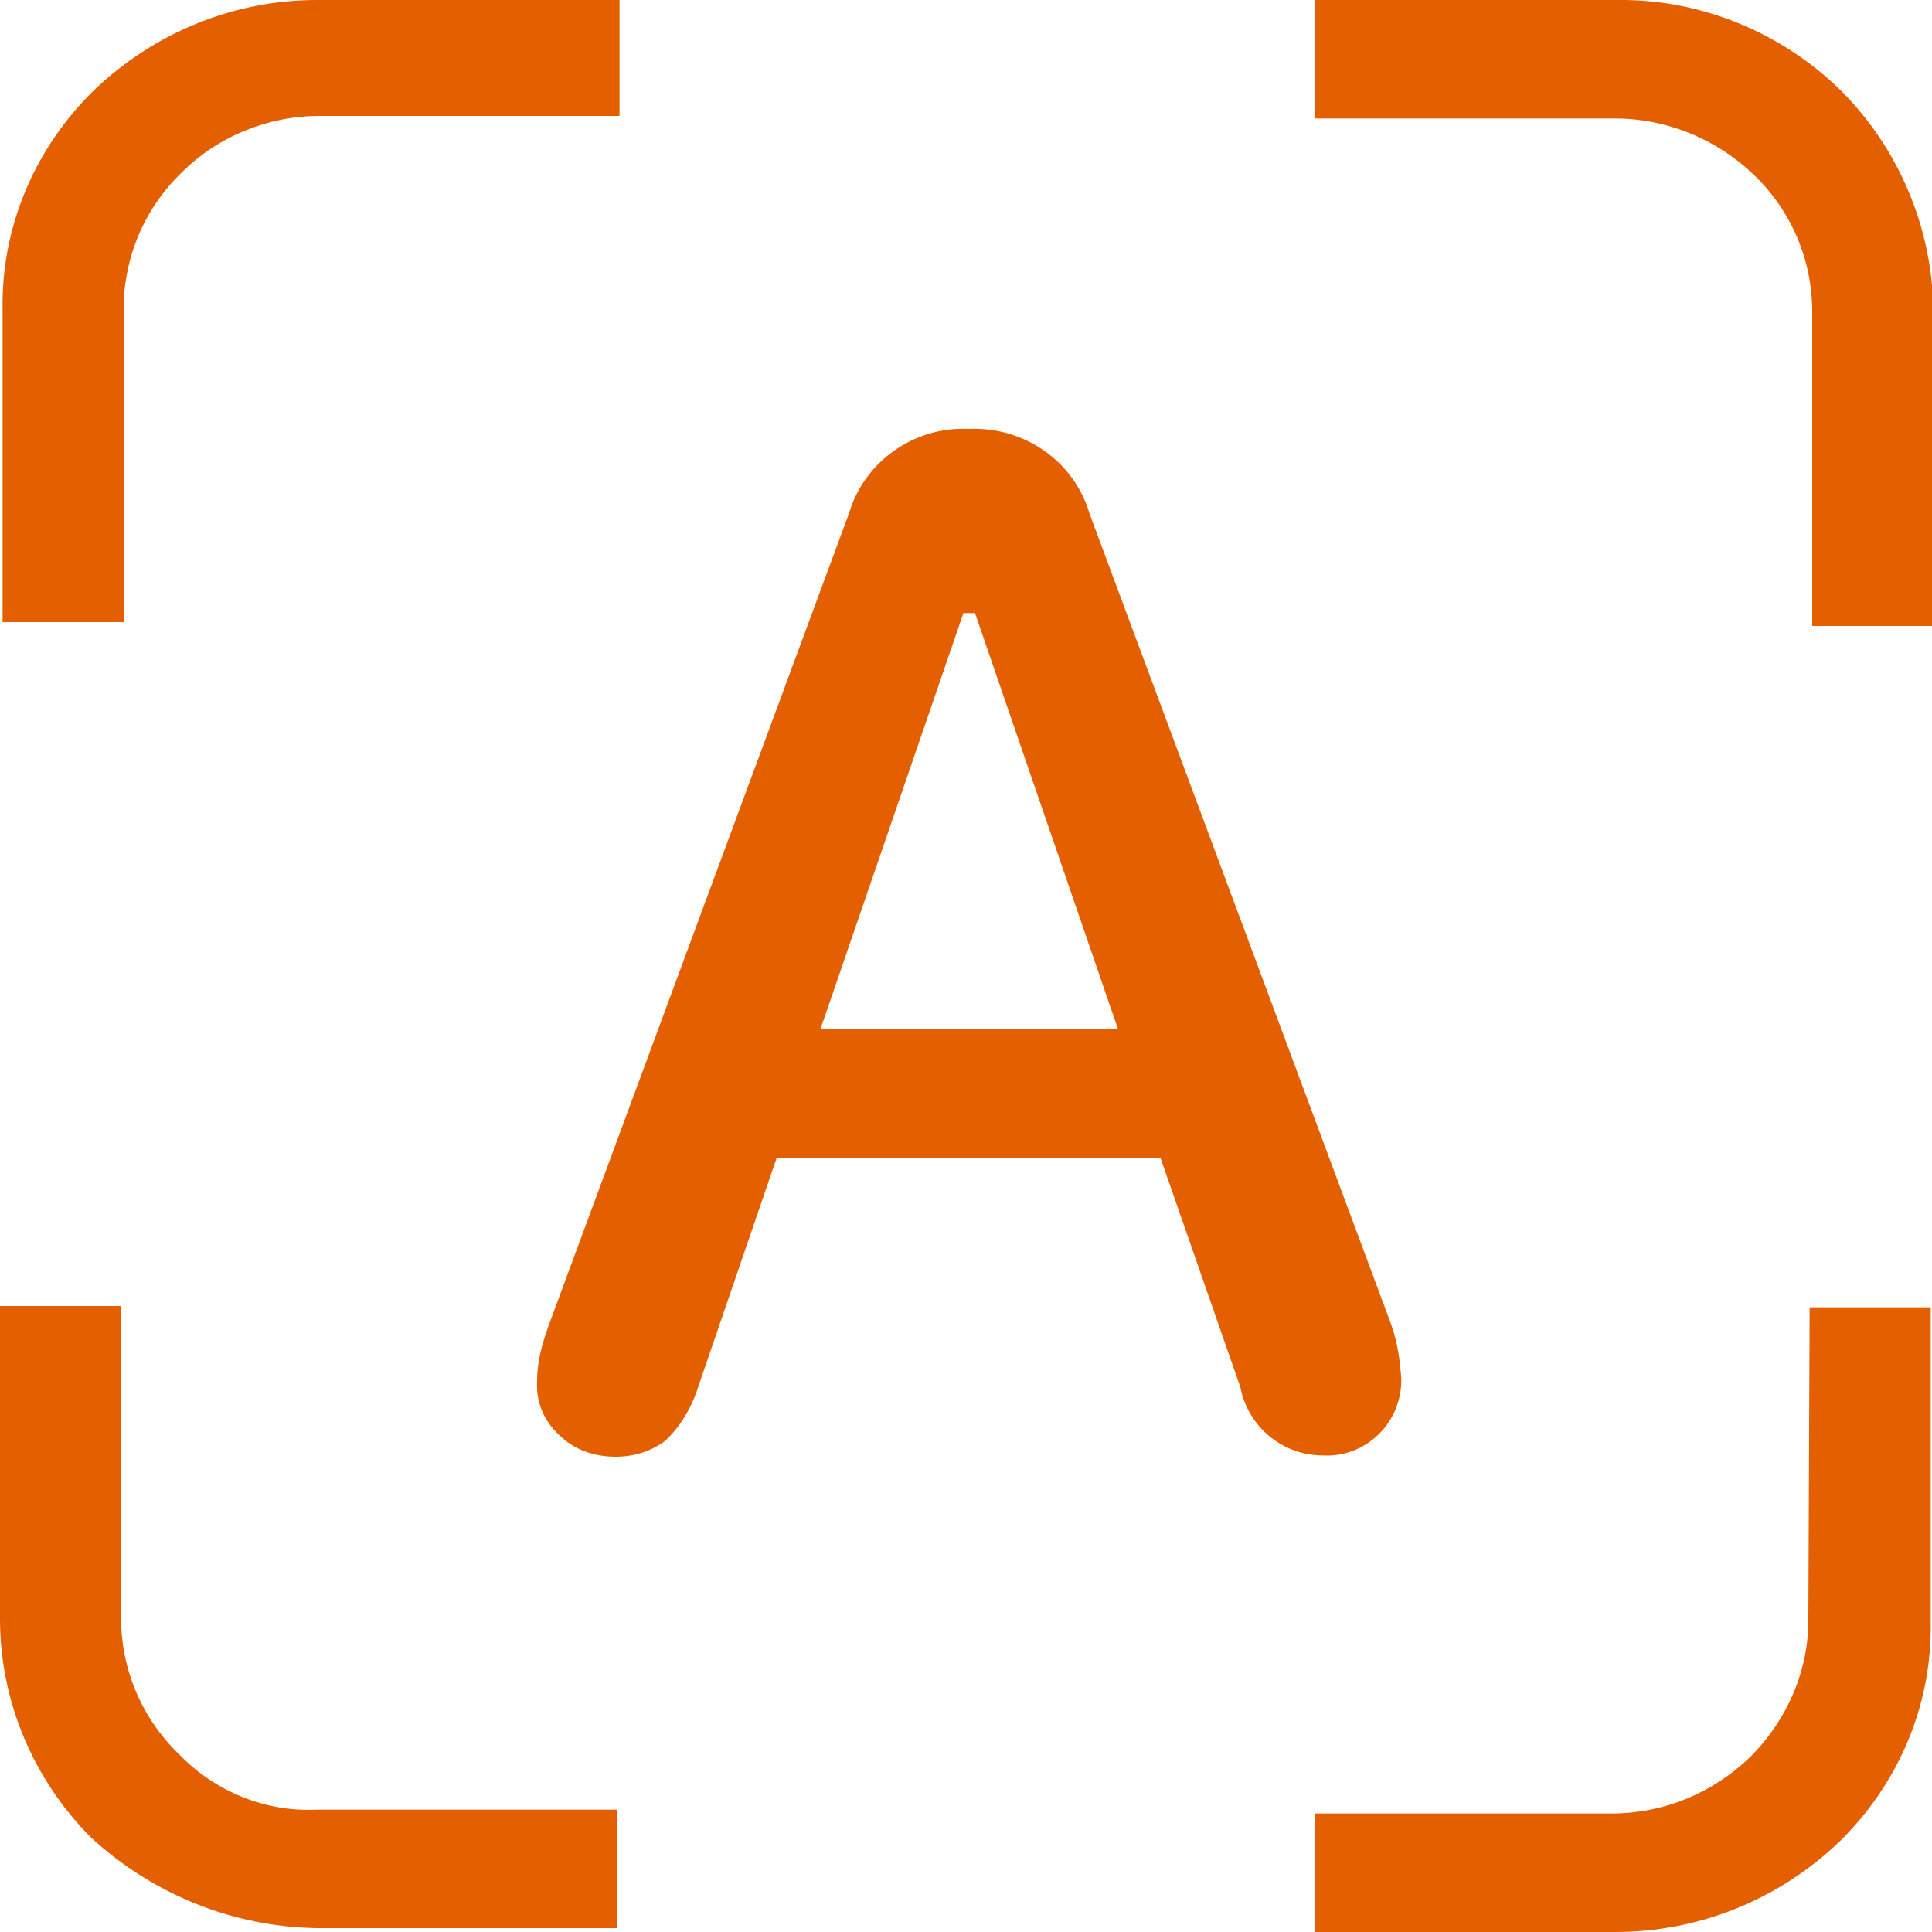
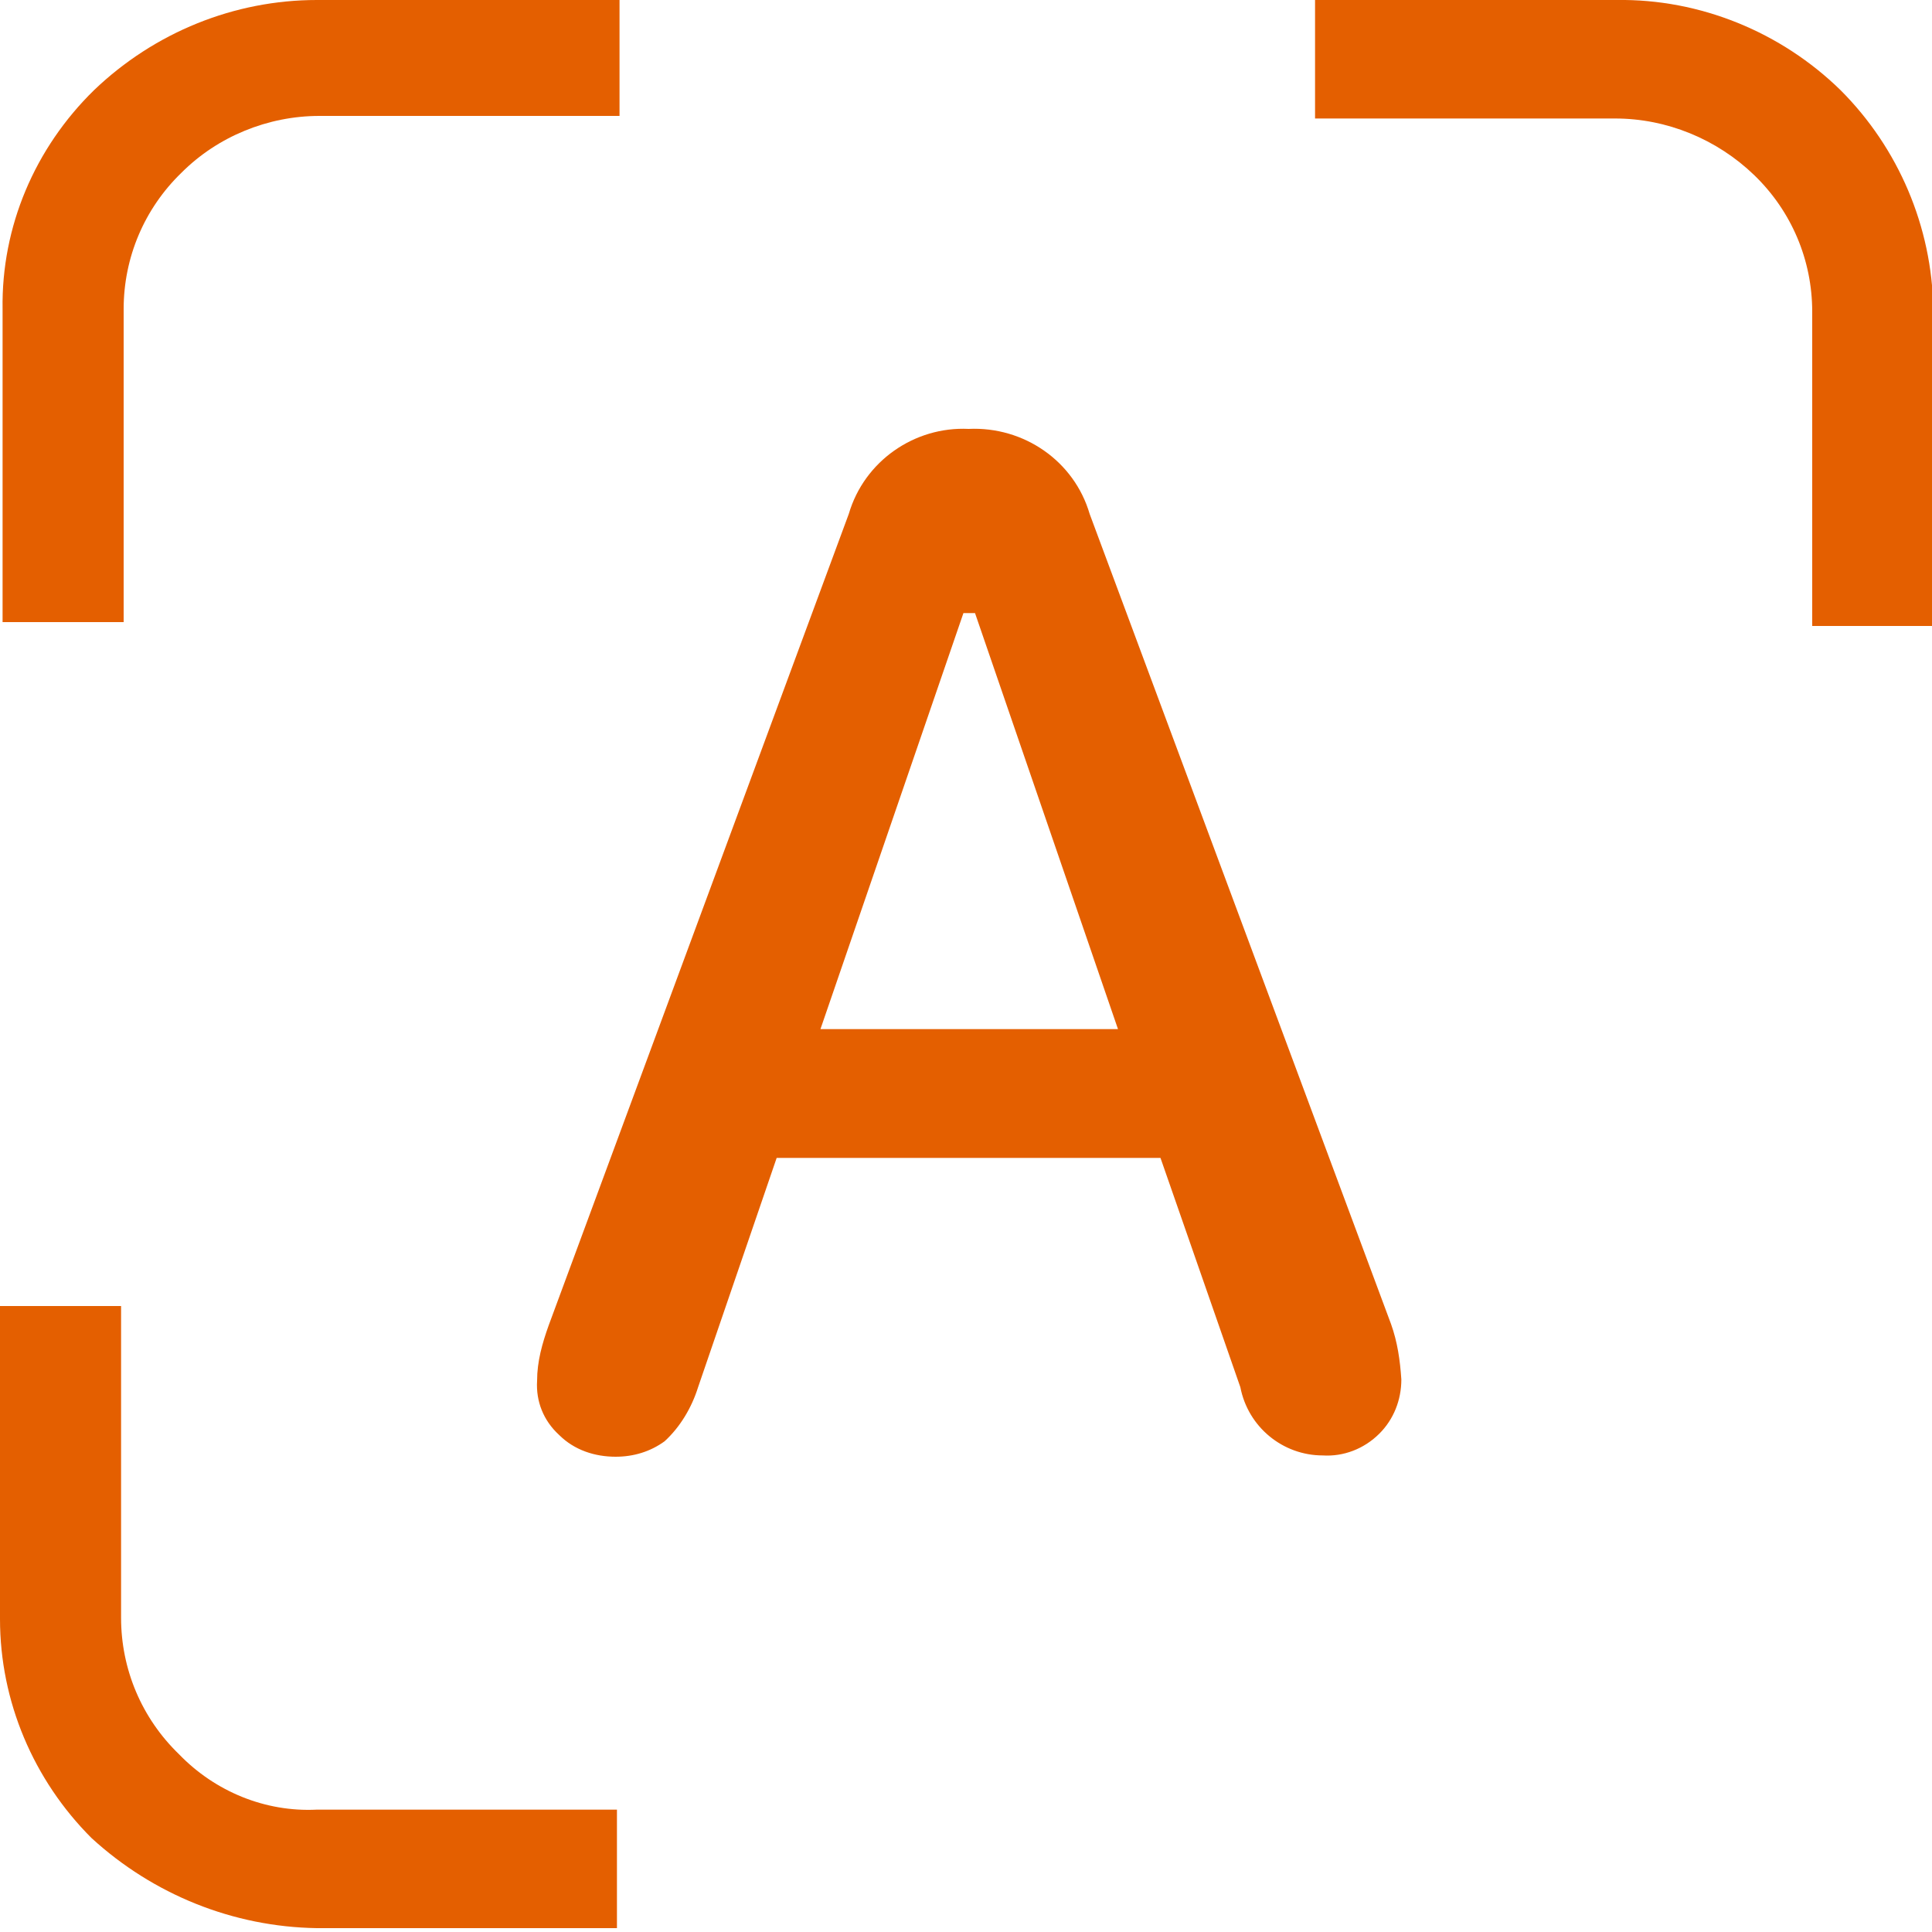
<svg xmlns="http://www.w3.org/2000/svg" version="1.1" id="圖層_1" x="0px" y="0px" viewBox="0 0 150 150" style="enable-background:new 0 0 150 150;" xml:space="preserve">
  <style type="text/css">
	.st0{fill:#E45F00;}
</style>
  <g id="btn_scan_auto-scan_icn_00000025426537021241325000000012131004382821437359_" transform="translate(-10 -11)">
    <g id="auto-scan_00000049186265256300542210000007069970093446305709_" transform="translate(3195 20729)">
      <g id="Group_1487_00000107585138457660388460000016839432294387206276_" transform="translate(25)">
        <g id="_001-frame_00000036939277533865177270000002503349211430317711_" transform="translate(-3201.4 -20717)">
          <g id="Group_1485_00000079456209535558208280000003759703388840865945_" transform="translate(3.4)">
            <g id="Group_1484_00000060018040179310049770000000800477105724124063_" transform="translate(0)">
              <path id="Path_985_00000085237411676539501990000017141033371164853930_" class="st0" d="M130.9,6c-4.6-4.5-10.9-7.1-17.4-7        H90.1v9.2h23.3c4,0,7.9,1.6,10.8,4.4c2.9,2.8,4.5,6.6,4.5,10.6v24.4h9.4V23C138,16.6,135.4,10.5,130.9,6z" />
              <path id="Path_986_00000100365136459984927010000000329462974042874753_" class="st0" d="M1.9,135.2        c-2.9-2.8-4.5-6.6-4.5-10.6v-24.2H-12v24.3c0,6.4,2.6,12.5,7.1,17c4.8,4.4,11,6.9,17.5,7h23.3v-9.2H12.6        C8.6,139.7,4.7,138.1,1.9,135.2z" />
-               <path id="Path_987_00000146476709232937509710000004253865458228639124_" class="st0" d="M128.4,124.8c0,4-1.7,7.8-4.5,10.6        c-2.9,2.8-6.7,4.4-10.8,4.4h-23v9.2h23.3c6.5,0,12.7-2.5,17.4-7c4.6-4.5,7.2-10.6,7.1-17v-24.5h-9.4L128.4,124.8L128.4,124.8z        " />
              <path id="Path_988_00000150074147170124453070000004301869602635406487_" class="st0" d="M-4.7,6c-4.6,4.5-7.2,10.6-7.1,17        v24.3h9.4V23c0-4,1.6-7.8,4.5-10.6C4.9,9.6,8.8,8,12.8,8h23.3v-9H12.6C6.2-1,0,1.5-4.7,6z" />
            </g>
          </g>
        </g>
      </g>
      <path id="Path_989_00000160892733917662386090000015110559252350994347_" class="st0" d="M-3137.2-20604.9c1.4,0,2.7-0.4,3.8-1.2    c1.2-1.1,2.1-2.6,2.6-4.2l6.1-17.8h29.8l6.2,17.8c0.6,3.1,3.3,5.3,6.4,5.3c1.6,0.1,3.2-0.5,4.4-1.7c1.1-1.1,1.7-2.6,1.7-4.2    c-0.1-1.5-0.3-2.9-0.8-4.3l-23.4-62.9c-1.2-4.1-5.1-6.8-9.4-6.6c-4.2-0.2-8.1,2.5-9.3,6.6l-23.3,63c-0.5,1.4-0.9,2.8-0.9,4.3    c-0.1,1.6,0.5,3.1,1.7,4.2C-3140.4-20605.4-3138.8-20604.9-3137.2-20604.9z M-3121.3-20638.1l11.1-32.3h0.9l11.1,32.3H-3121.3z" />
    </g>
  </g>
</svg>